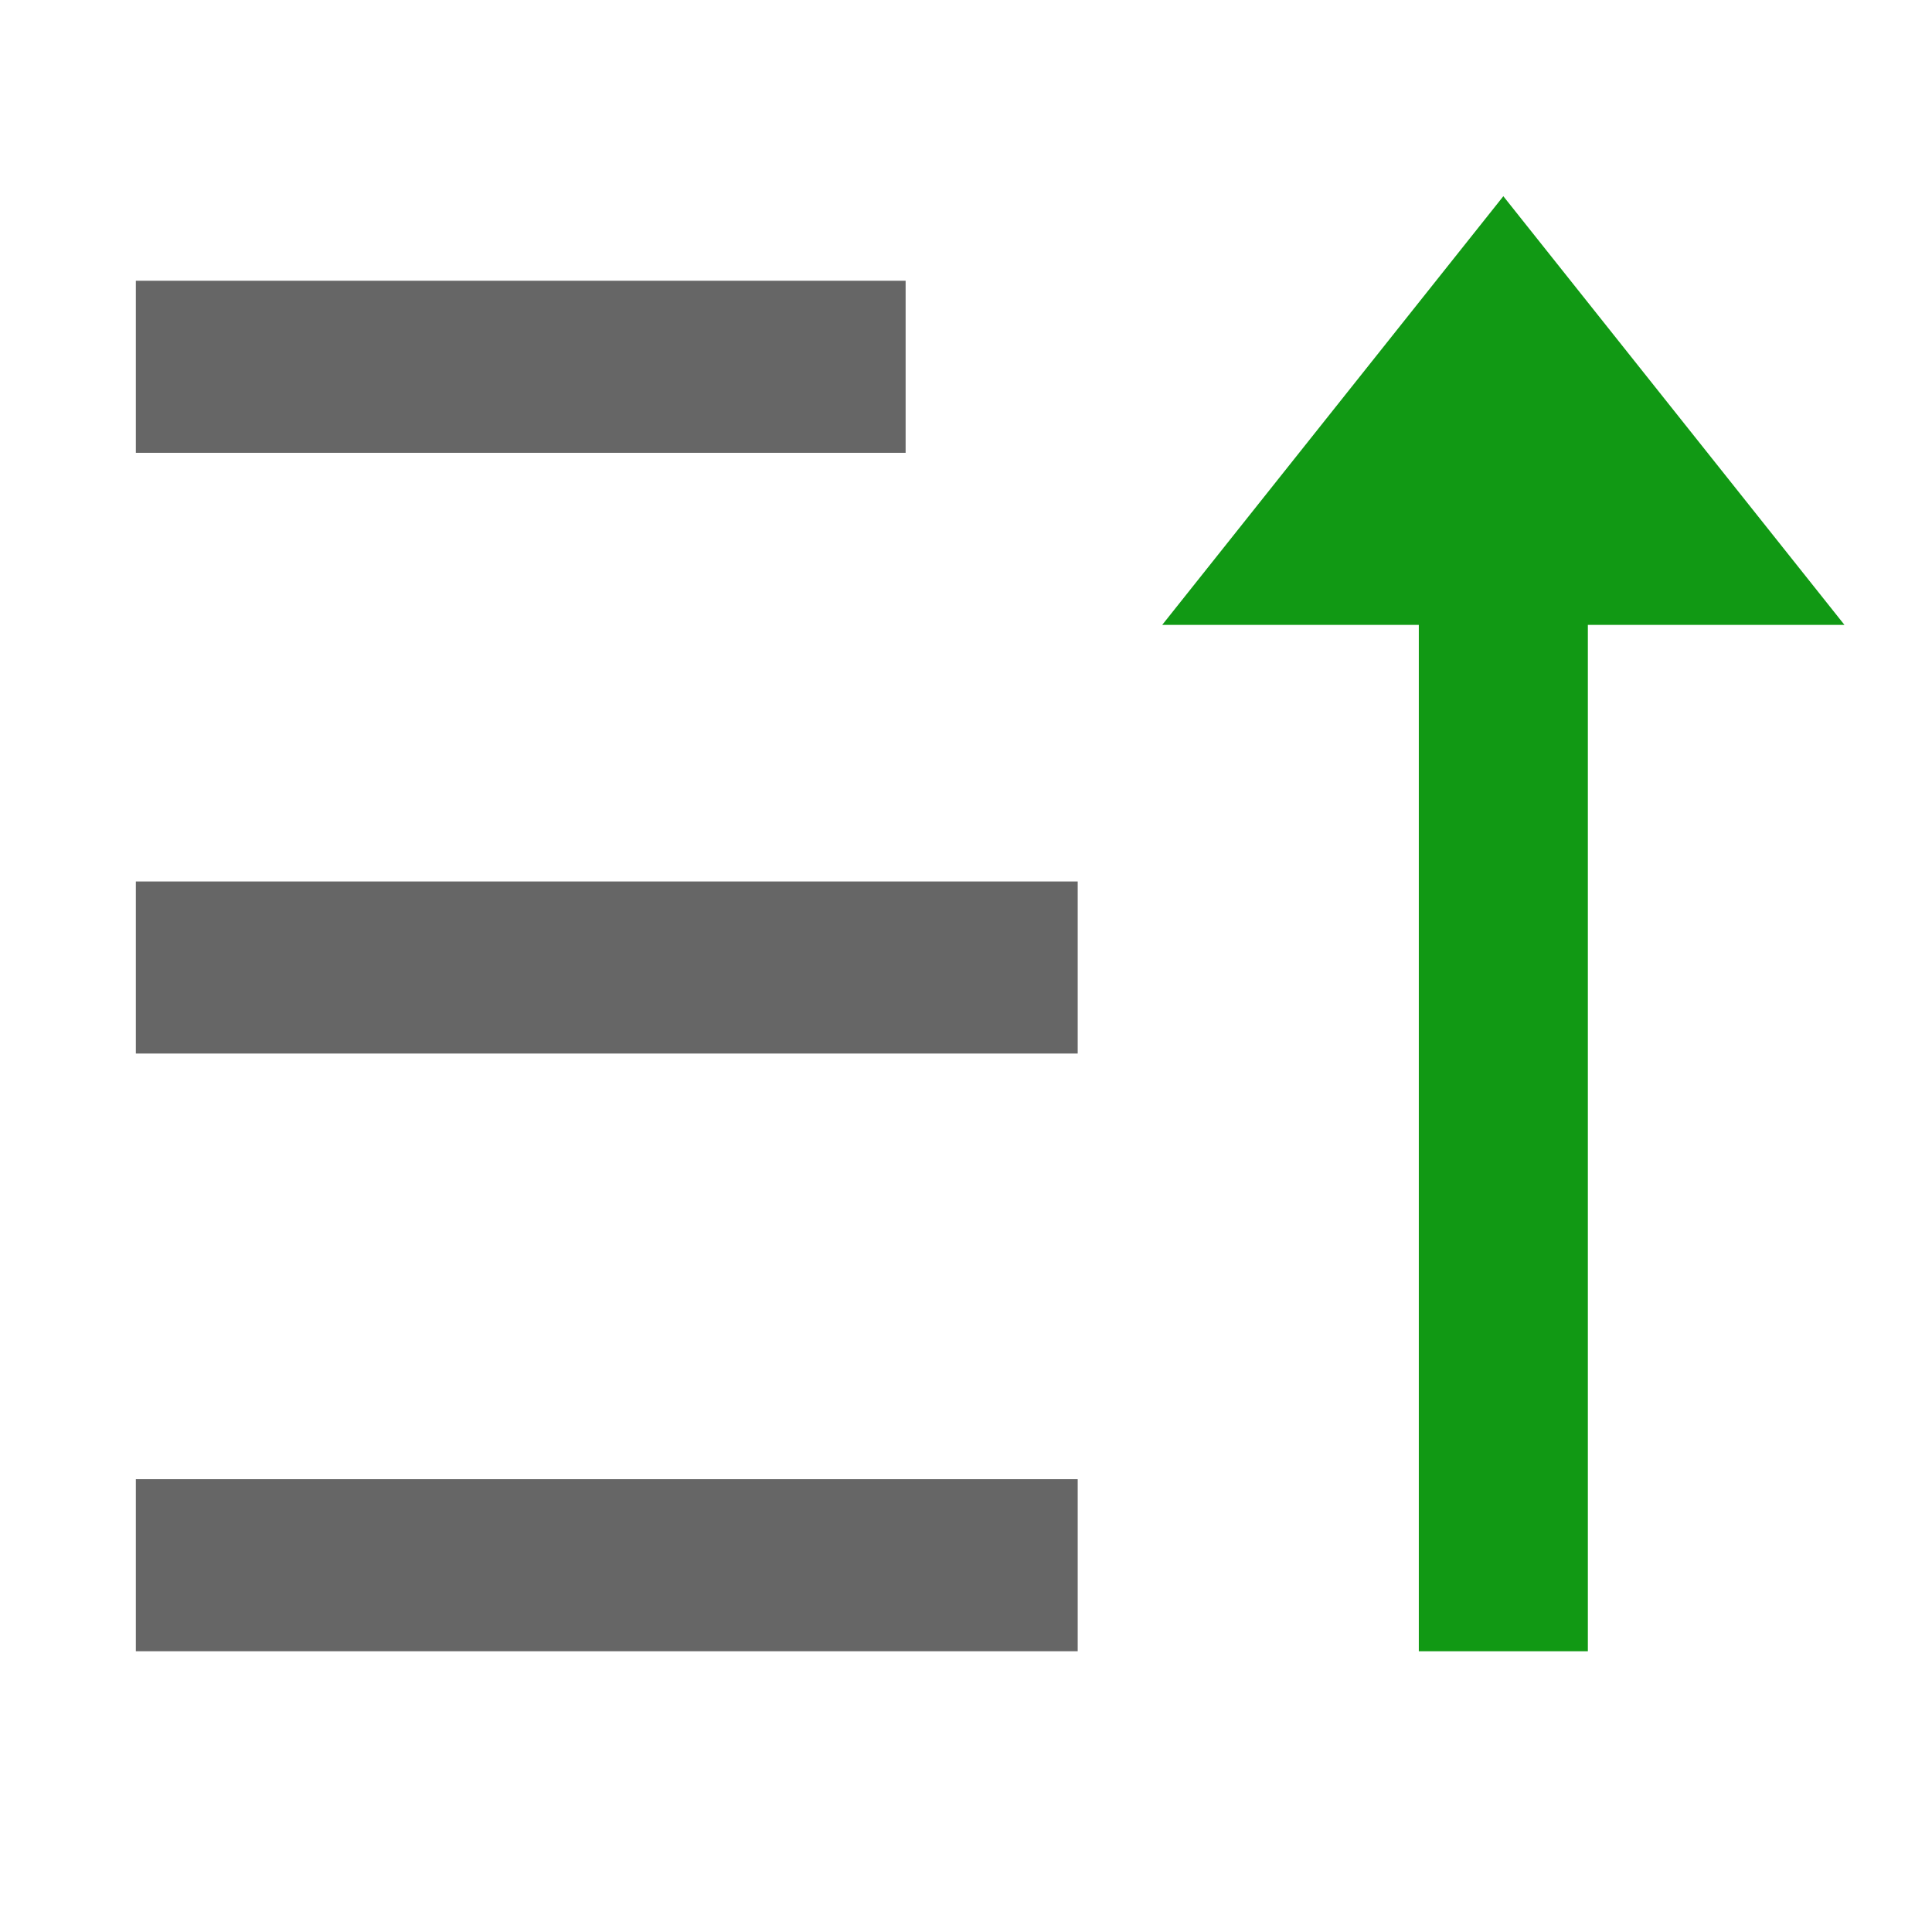
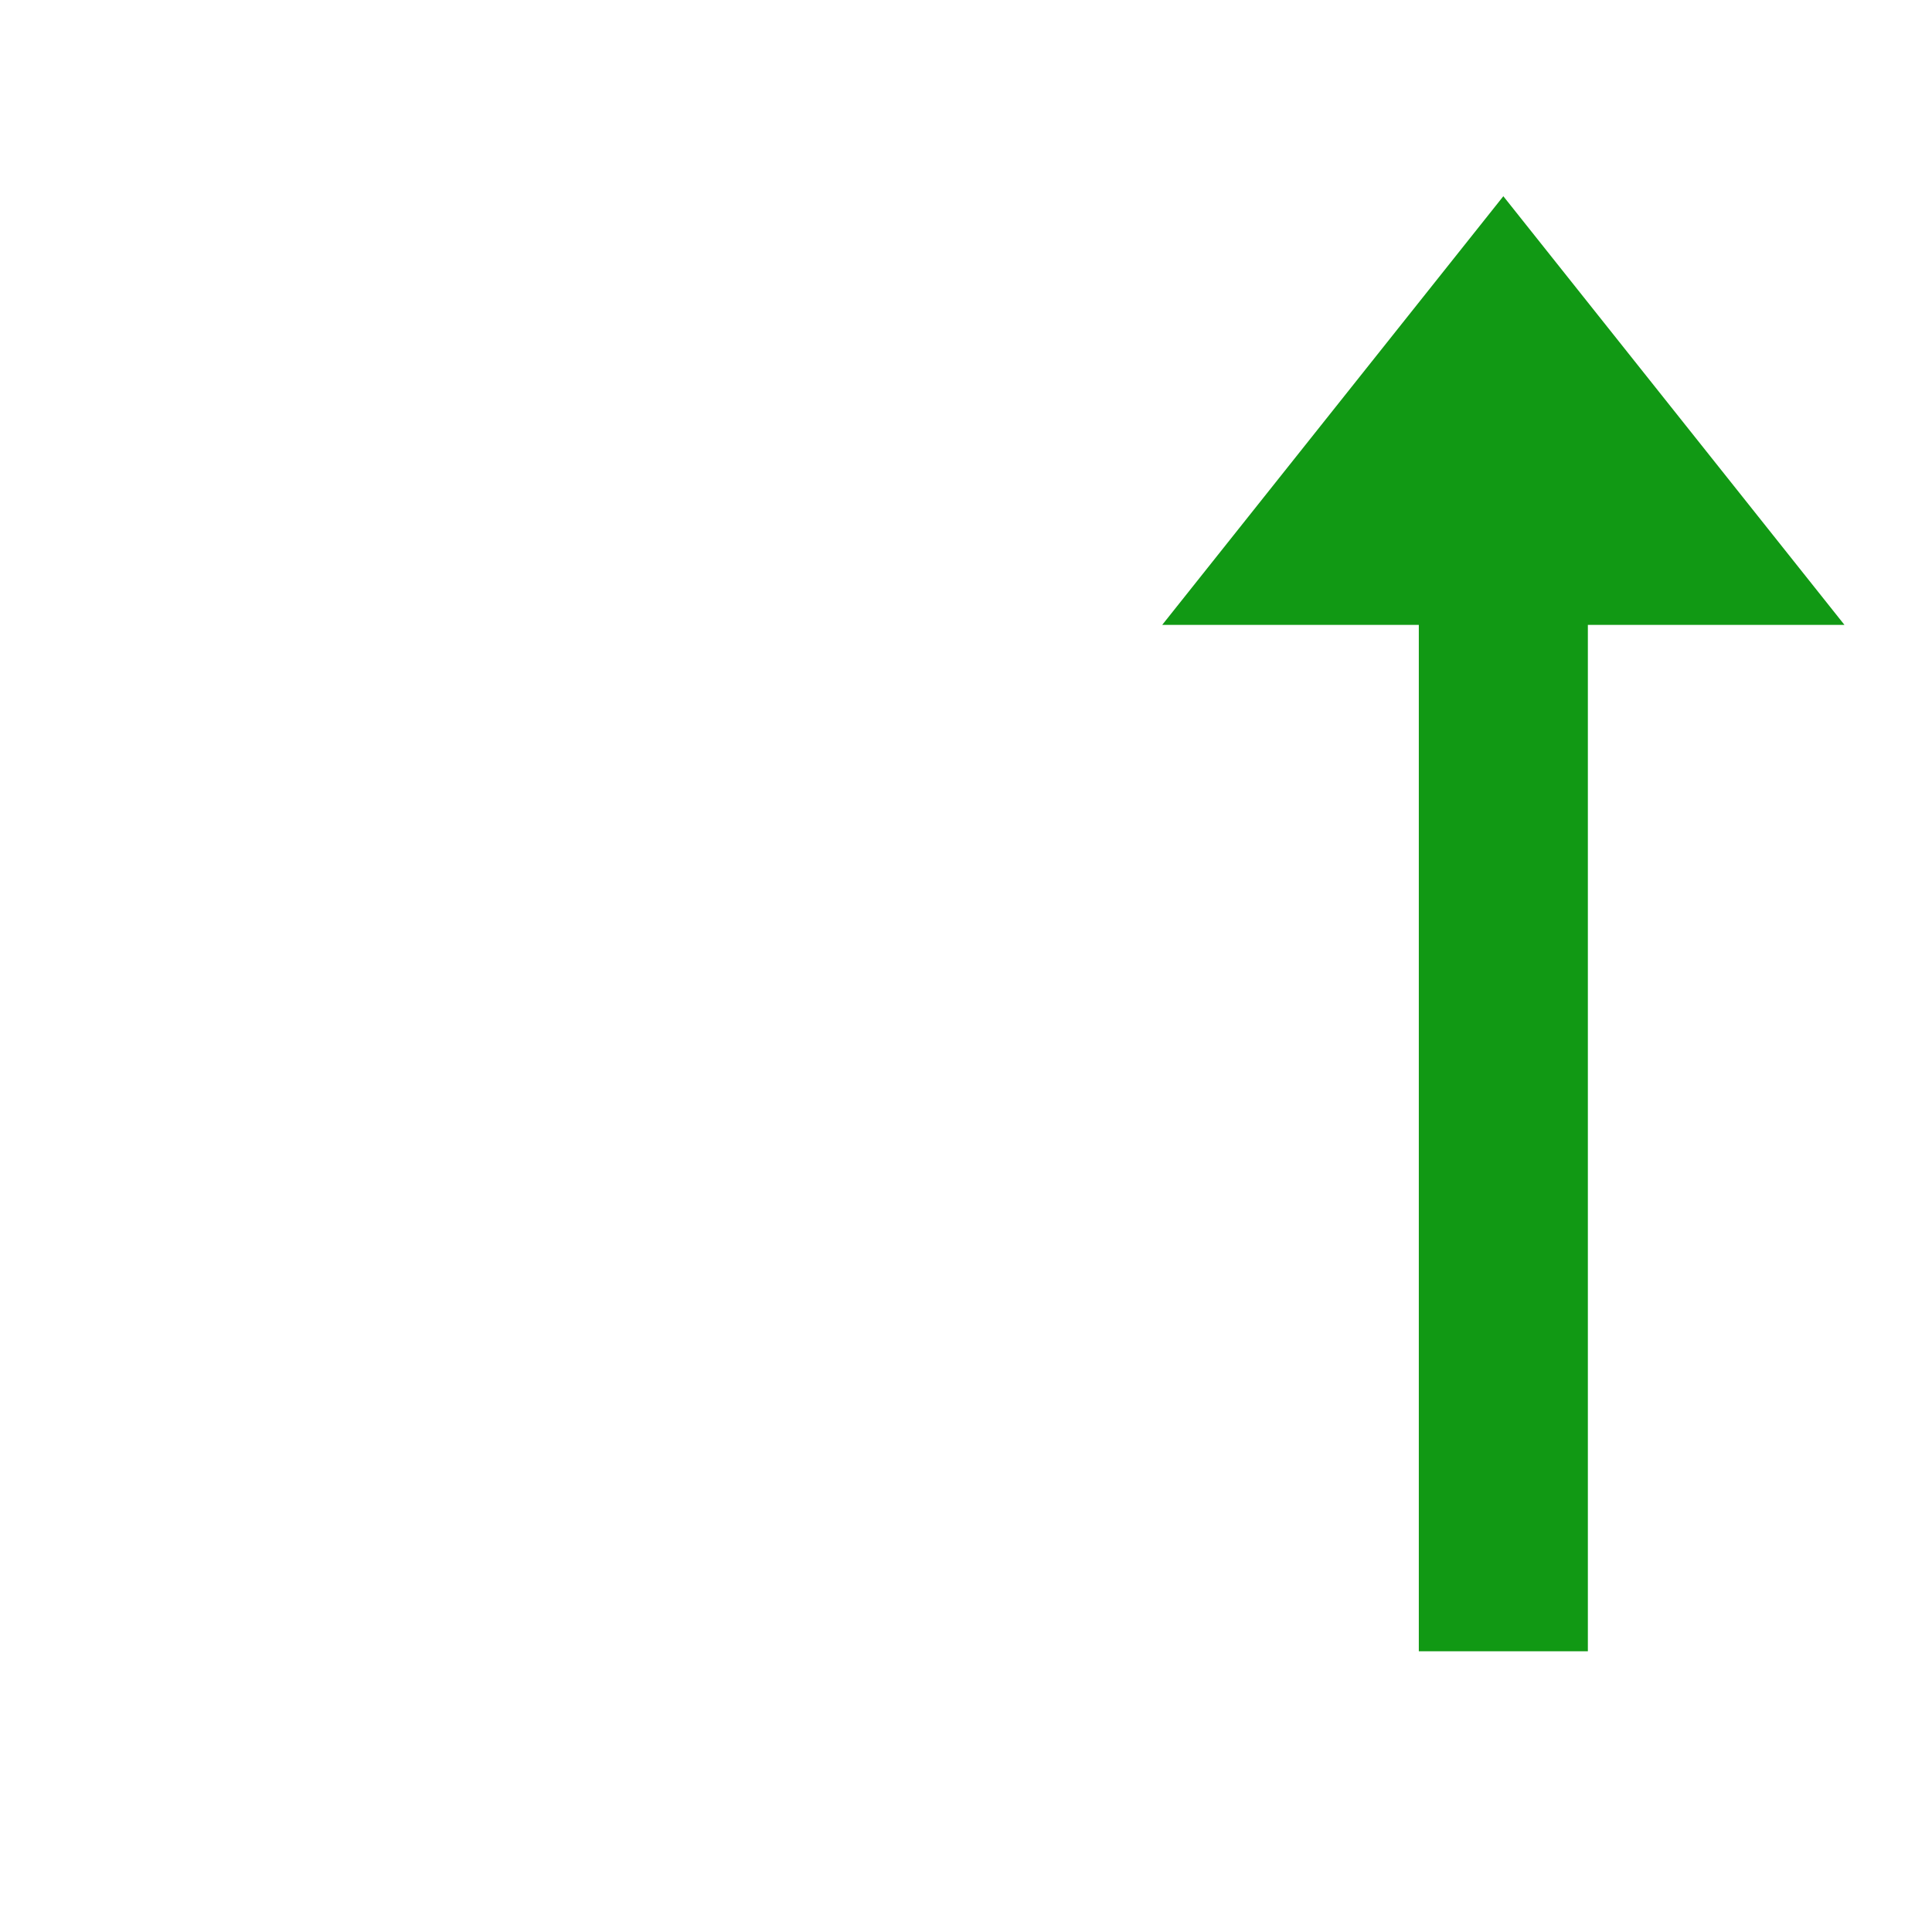
<svg xmlns="http://www.w3.org/2000/svg" viewBox="0 0 64 64" width="64" height="64">
  <path d="M49.8 6.5l11.3 14.2h-8.5v34H47v-34h-8.5L49.8 6.5z" fill="#119914" />
-   <path d="M35.7 49v5.7H4.5V49h31.2zm0-19.8v5.7H4.5v-5.7h31.2zM30 9.3V15H4.5V9.3H30z" fill="#666" />
</svg>